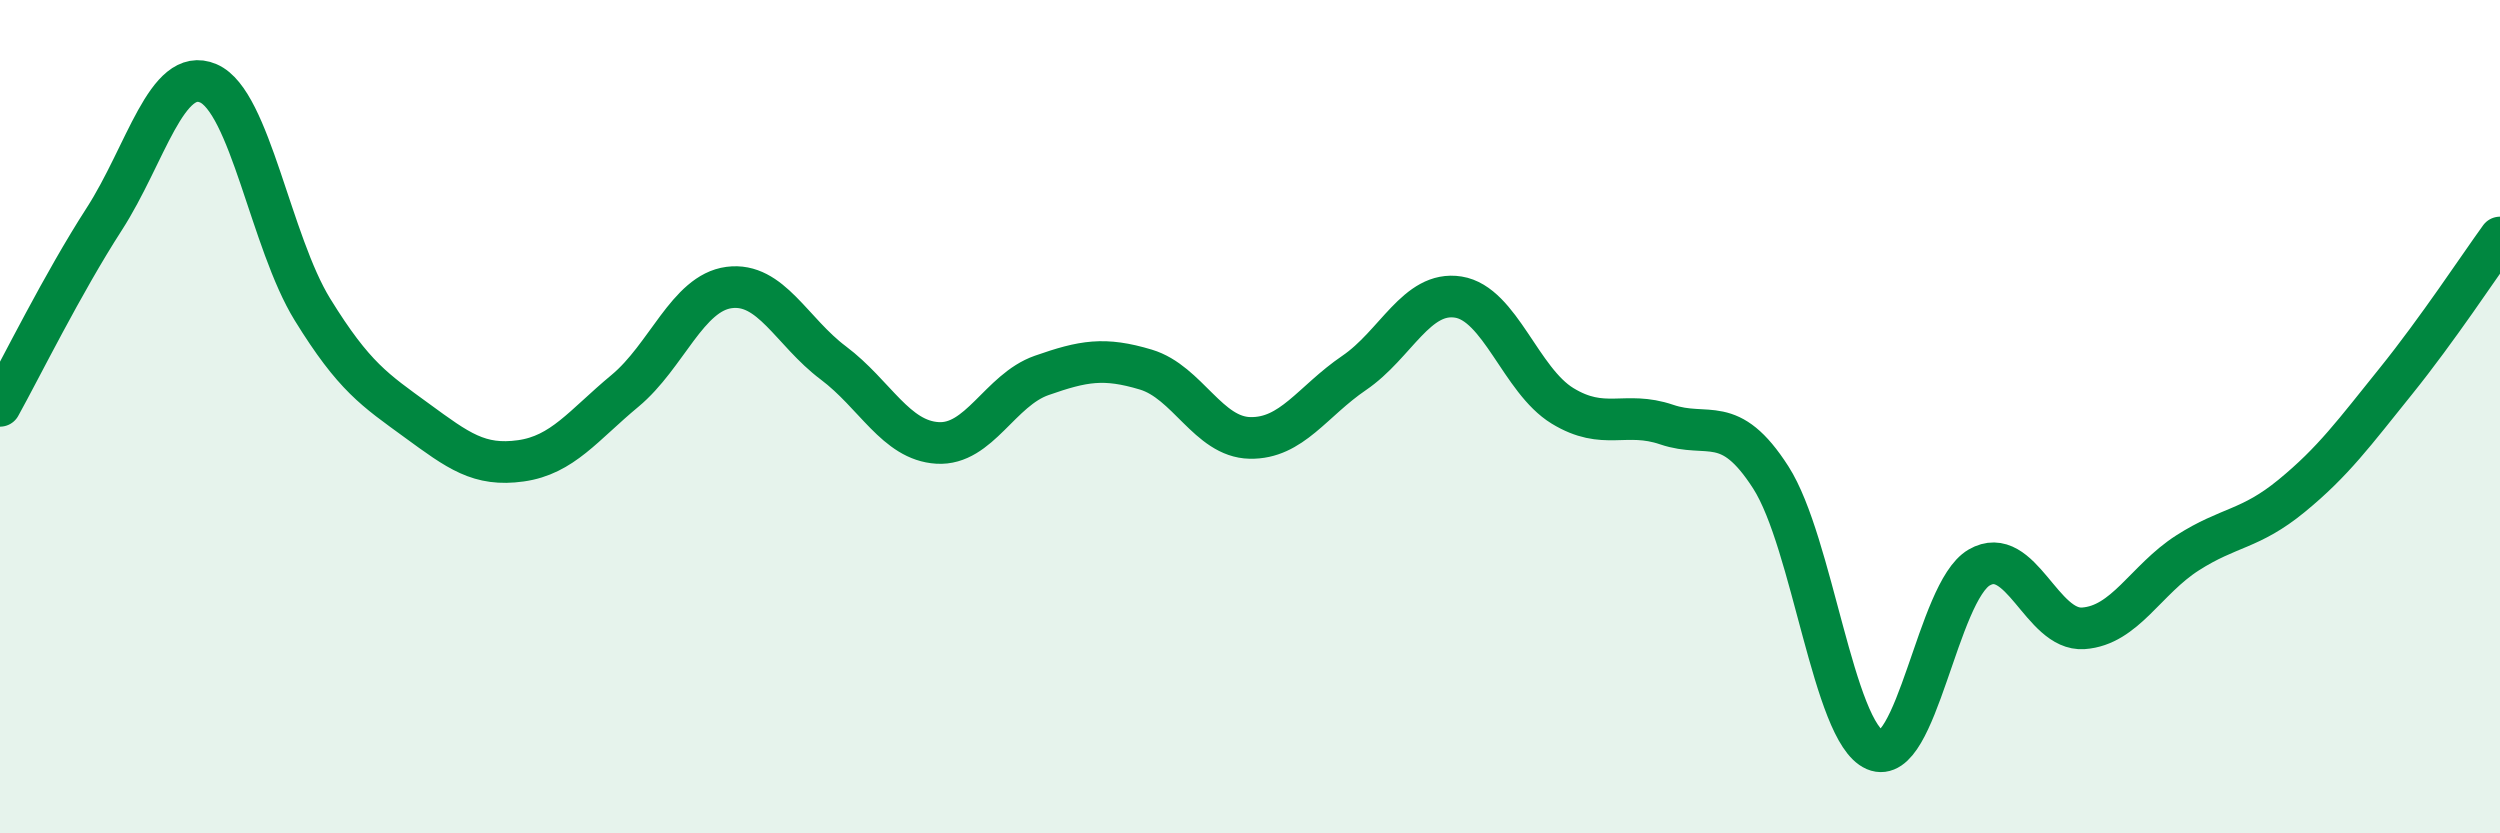
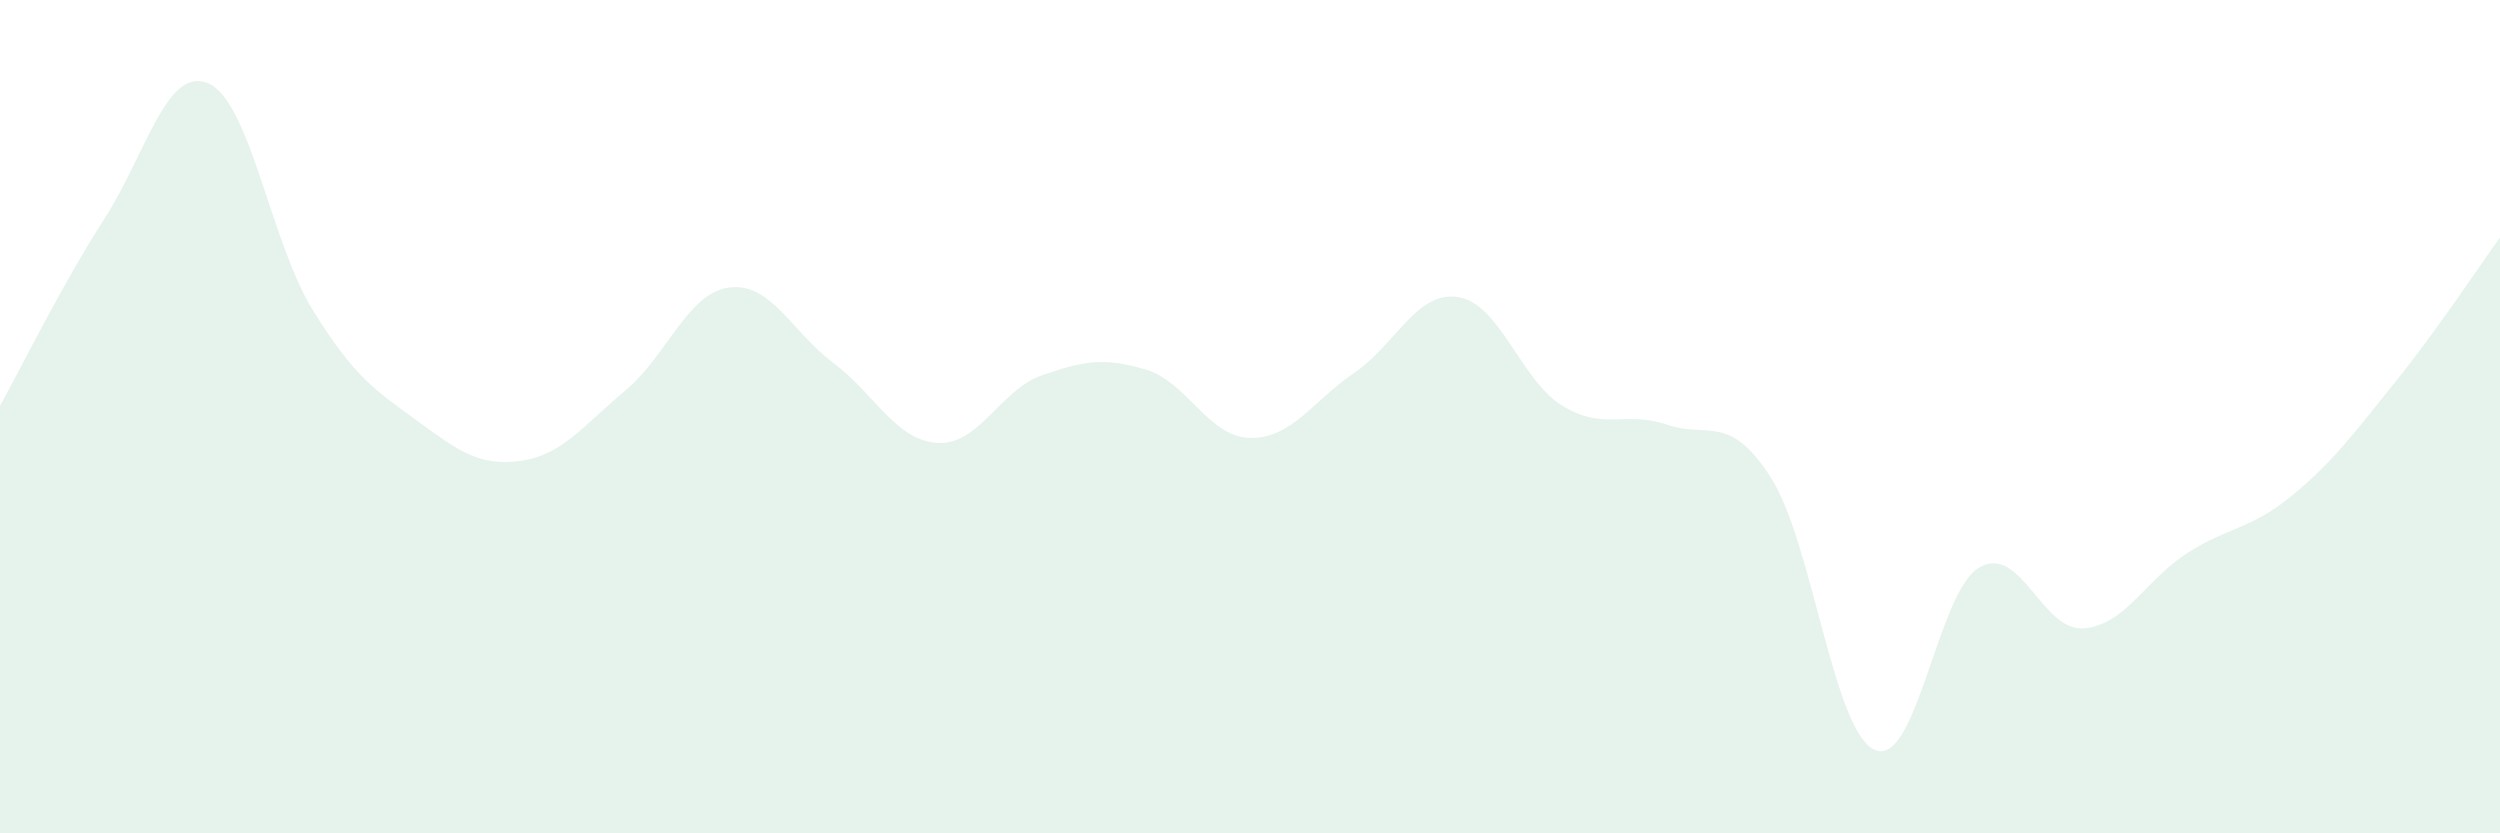
<svg xmlns="http://www.w3.org/2000/svg" width="60" height="20" viewBox="0 0 60 20">
  <path d="M 0,9.74 C 0.5,8.84 1.5,6.81 2.5,5.26 C 3.5,3.71 4,1.57 5,2 C 6,2.43 6.5,5.81 7.5,7.43 C 8.5,9.05 9,9.36 10,10.09 C 11,10.82 11.5,11.2 12.5,11.06 C 13.5,10.92 14,10.21 15,9.38 C 16,8.55 16.5,7.03 17.5,6.9 C 18.5,6.77 19,7.96 20,8.71 C 21,9.46 21.5,10.57 22.5,10.63 C 23.5,10.69 24,9.36 25,9.01 C 26,8.66 26.5,8.57 27.5,8.87 C 28.5,9.17 29,10.49 30,10.51 C 31,10.53 31.5,9.63 32.5,8.95 C 33.5,8.27 34,6.97 35,7.13 C 36,7.29 36.5,9.13 37.5,9.74 C 38.5,10.35 39,9.85 40,10.19 C 41,10.53 41.5,9.9 42.5,11.46 C 43.5,13.02 44,17.57 45,18 C 46,18.43 46.5,14.2 47.5,13.62 C 48.5,13.04 49,15.15 50,15.08 C 51,15.01 51.5,13.91 52.5,13.27 C 53.5,12.63 54,12.72 55,11.9 C 56,11.08 56.5,10.39 57.5,9.15 C 58.5,7.91 59.5,6.39 60,5.7L60 20L0 20Z" fill="#008740" opacity="0.1" stroke-linecap="round" stroke-linejoin="round" />
-   <path d="M 0,9.74 C 0.5,8.84 1.5,6.81 2.5,5.26 C 3.5,3.71 4,1.57 5,2 C 6,2.43 6.5,5.81 7.5,7.43 C 8.5,9.05 9,9.36 10,10.09 C 11,10.82 11.5,11.2 12.5,11.06 C 13.5,10.92 14,10.21 15,9.38 C 16,8.55 16.5,7.03 17.5,6.9 C 18.5,6.77 19,7.96 20,8.71 C 21,9.46 21.5,10.57 22.5,10.63 C 23.5,10.69 24,9.36 25,9.01 C 26,8.66 26.5,8.57 27.5,8.87 C 28.5,9.17 29,10.49 30,10.51 C 31,10.53 31.5,9.63 32.5,8.95 C 33.5,8.27 34,6.97 35,7.13 C 36,7.29 36.5,9.13 37.5,9.74 C 38.5,10.35 39,9.85 40,10.19 C 41,10.53 41.5,9.9 42.5,11.46 C 43.5,13.02 44,17.57 45,18 C 46,18.43 46.5,14.2 47.5,13.62 C 48.5,13.04 49,15.15 50,15.08 C 51,15.01 51.5,13.91 52.5,13.27 C 53.5,12.63 54,12.72 55,11.9 C 56,11.08 56.5,10.39 57.5,9.15 C 58.5,7.91 59.5,6.39 60,5.7" stroke="#008740" stroke-width="1" fill="none" stroke-linecap="round" stroke-linejoin="round" />
</svg>